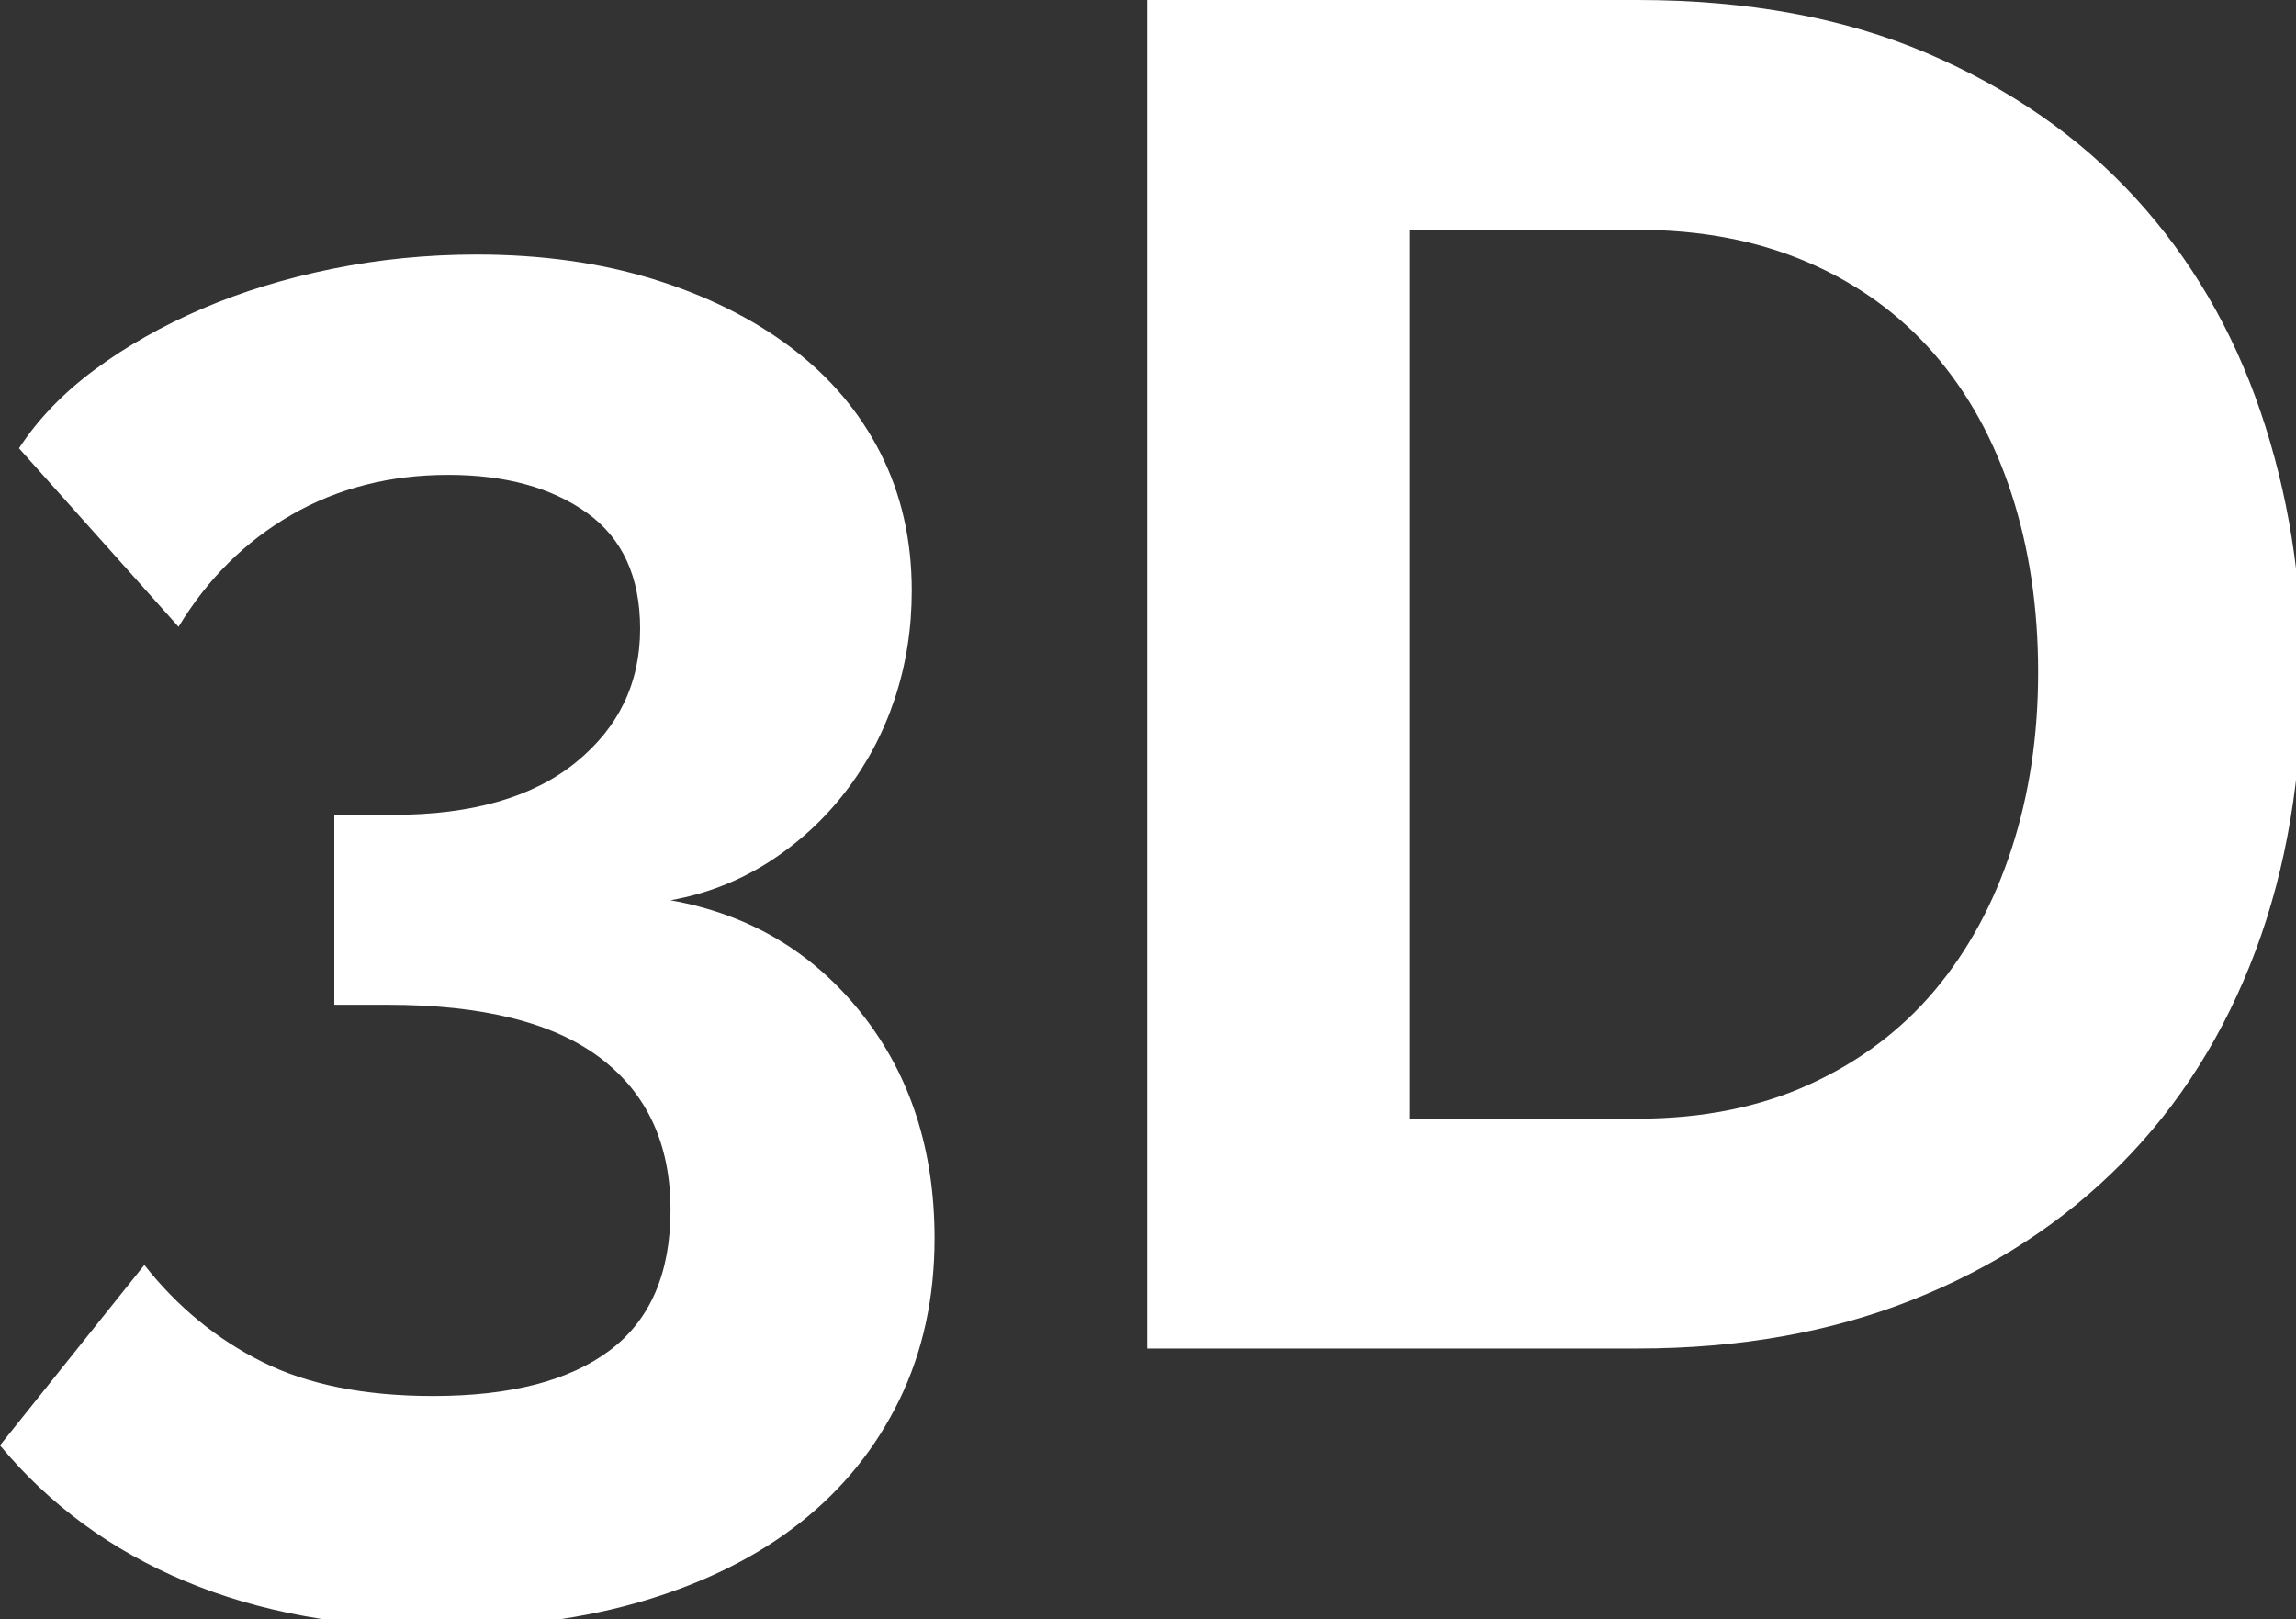
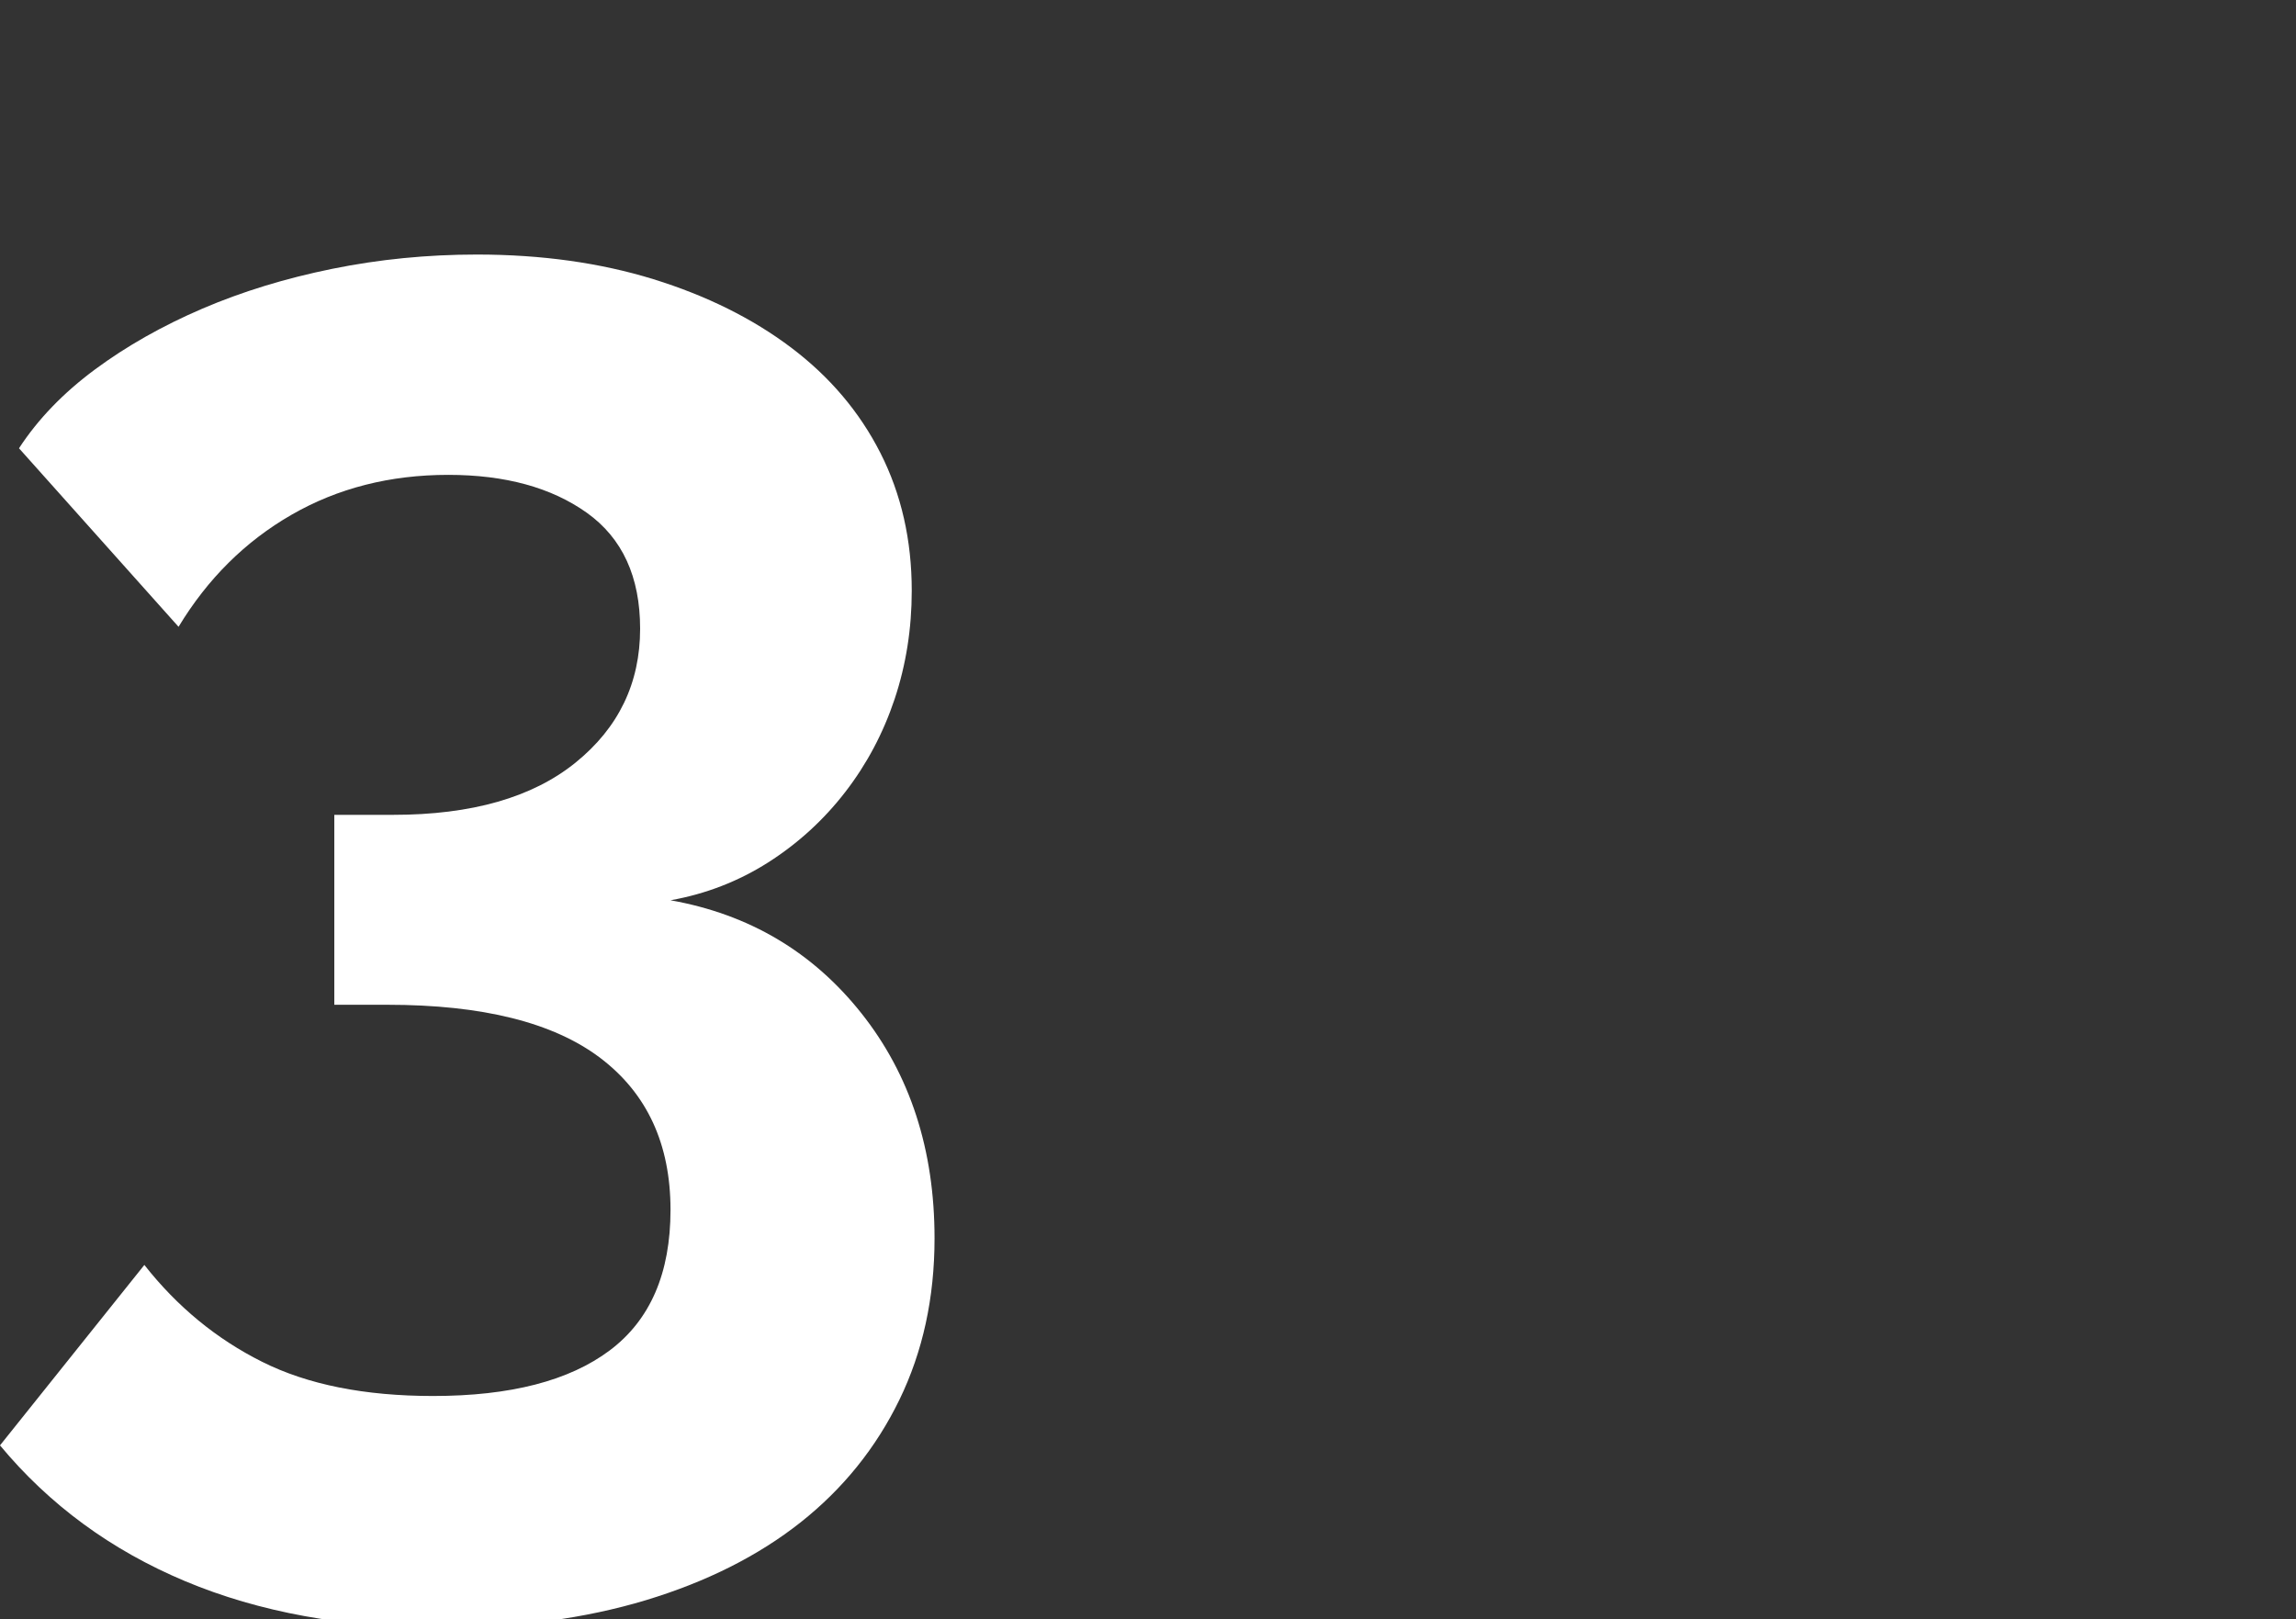
<svg xmlns="http://www.w3.org/2000/svg" version="1.1" id="Vrstva_1" x="0px" y="0px" width="60.438px" height="42.623px" viewBox="0 0 60.438 42.623" enable-background="new 0 0 60.438 42.623" xml:space="preserve">
  <rect x="0" y="0" width="60.438" height="42.623" fill="#333333" stroke="none" />
  <g>
    <path fill="#FFFFFF" d="M17.65,23.7c2.066,0.367,3.742,1.358,5.025,2.975c1.283,1.617,1.925,3.593,1.925,5.925   c0,1.567-0.309,2.983-0.925,4.25c-0.617,1.267-1.484,2.342-2.6,3.226c-1.117,0.883-2.475,1.566-4.075,2.05   c-1.6,0.482-3.4,0.725-5.4,0.725c-2.534,0-4.775-0.408-6.725-1.225C2.925,40.808,1.3,39.616,0,38.05l3.8-4.75   c0.866,1.101,1.9,1.95,3.1,2.55c1.2,0.601,2.7,0.9,4.5,0.9c2.033,0,3.583-0.4,4.65-1.2c1.066-0.8,1.6-2.032,1.6-3.7   c0-1.732-0.617-3.066-1.85-4c-1.234-0.933-3.1-1.399-5.6-1.399H8.8v-5h1.55c2.066,0,3.667-0.458,4.8-1.375   c1.133-0.917,1.7-2.092,1.7-3.525c0-1.366-0.467-2.383-1.4-3.05c-0.934-0.666-2.15-1-3.65-1c-1.534,0-2.909,0.35-4.125,1.05   c-1.217,0.7-2.209,1.684-2.975,2.95l-4.2-4.7c0.5-0.767,1.167-1.458,2-2.075c0.833-0.616,1.775-1.149,2.825-1.6   c1.05-0.45,2.191-0.8,3.425-1.05c1.233-0.25,2.5-0.375,3.8-0.375c1.7,0,3.25,0.217,4.65,0.649c1.4,0.434,2.608,1.034,3.625,1.801   c1.016,0.767,1.8,1.691,2.35,2.774C23.725,13.009,24,14.217,24,15.55c0,1-0.15,1.95-0.45,2.851c-0.3,0.899-0.734,1.717-1.3,2.449   c-0.567,0.734-1.242,1.351-2.025,1.851C19.441,23.2,18.583,23.533,17.65,23.7z" />
-     <path fill="#FFFFFF" d="M30.2,35.5V0h12.9c2.9,0,5.441,0.467,7.625,1.4C52.908,2.334,54.733,3.6,56.2,5.2   c1.466,1.6,2.566,3.475,3.3,5.625c0.733,2.149,1.1,4.442,1.1,6.875c0,2.7-0.409,5.142-1.225,7.325   c-0.817,2.184-1.992,4.05-3.525,5.6c-1.534,1.55-3.375,2.75-5.525,3.6c-2.15,0.851-4.559,1.275-7.225,1.275H30.2z M53.65,17.7   c0-1.7-0.233-3.267-0.7-4.7c-0.467-1.433-1.15-2.666-2.05-3.7C50,8.268,48.892,7.467,47.575,6.9   C46.258,6.334,44.767,6.05,43.1,6.05h-6v23.4h6c1.7,0,3.208-0.3,4.525-0.9c1.316-0.6,2.417-1.425,3.3-2.475   c0.883-1.05,1.558-2.292,2.025-3.726C53.417,20.917,53.65,19.367,53.65,17.7z" />
  </g>
</svg>